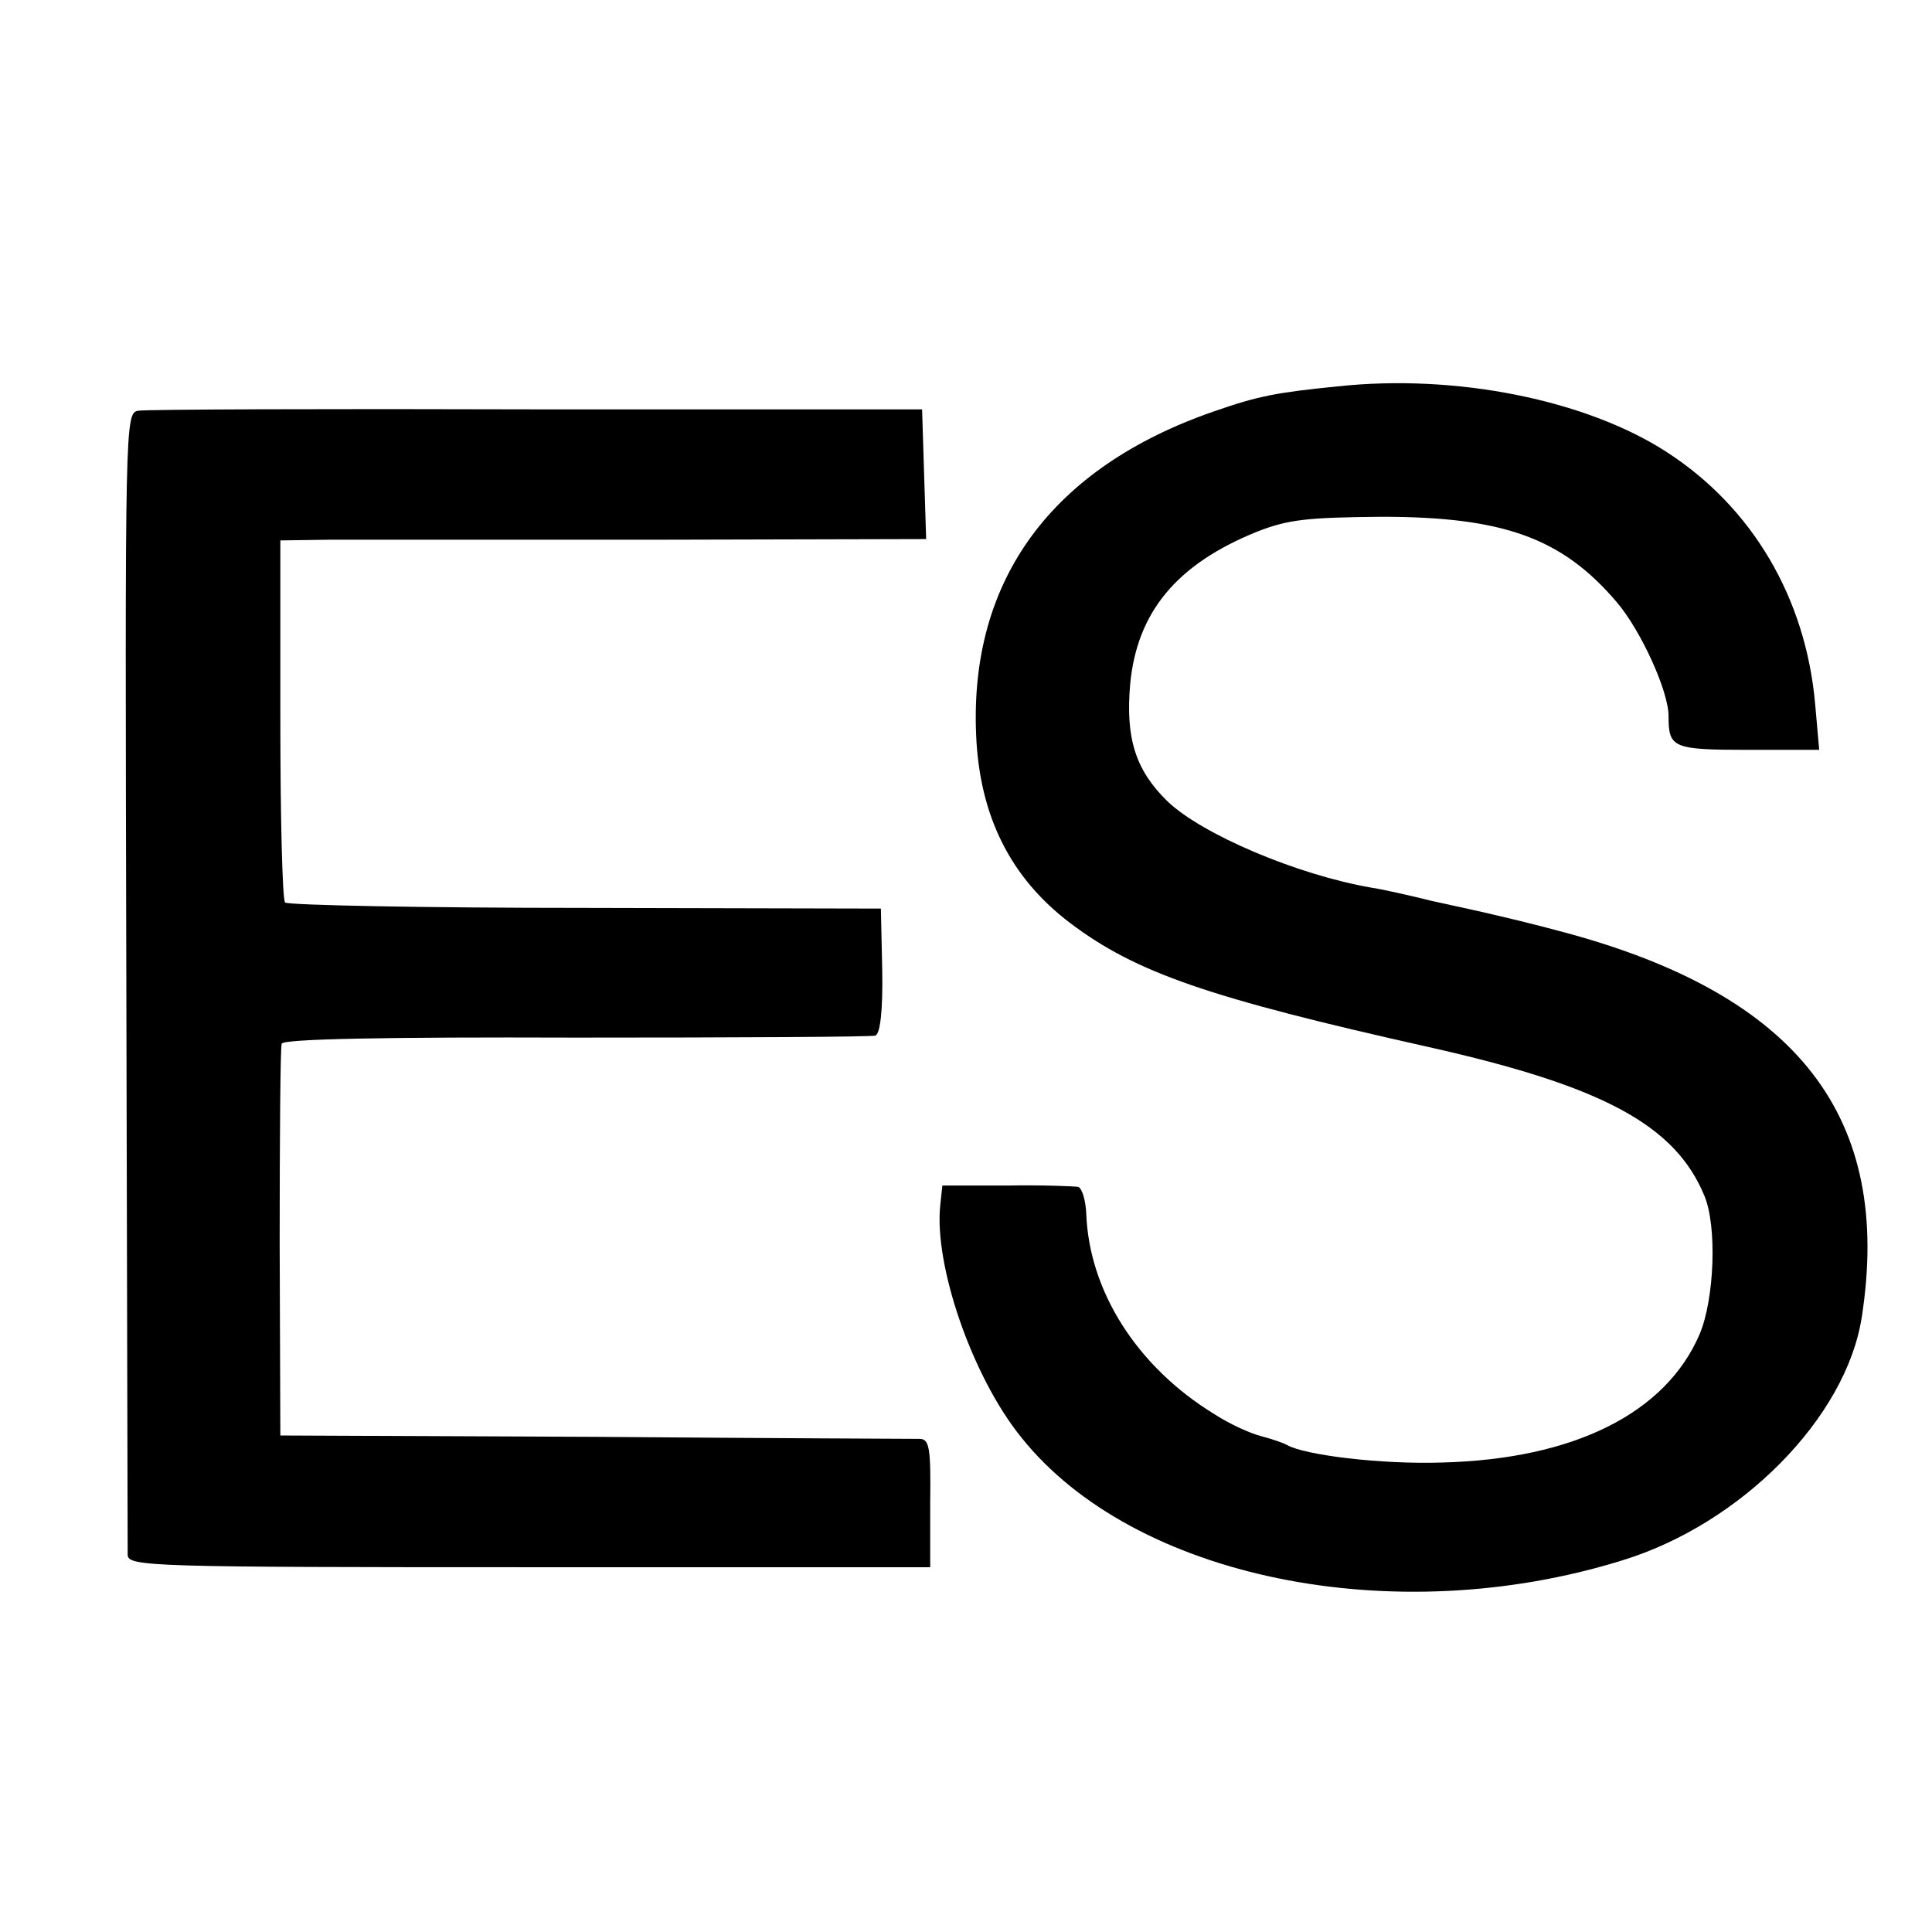
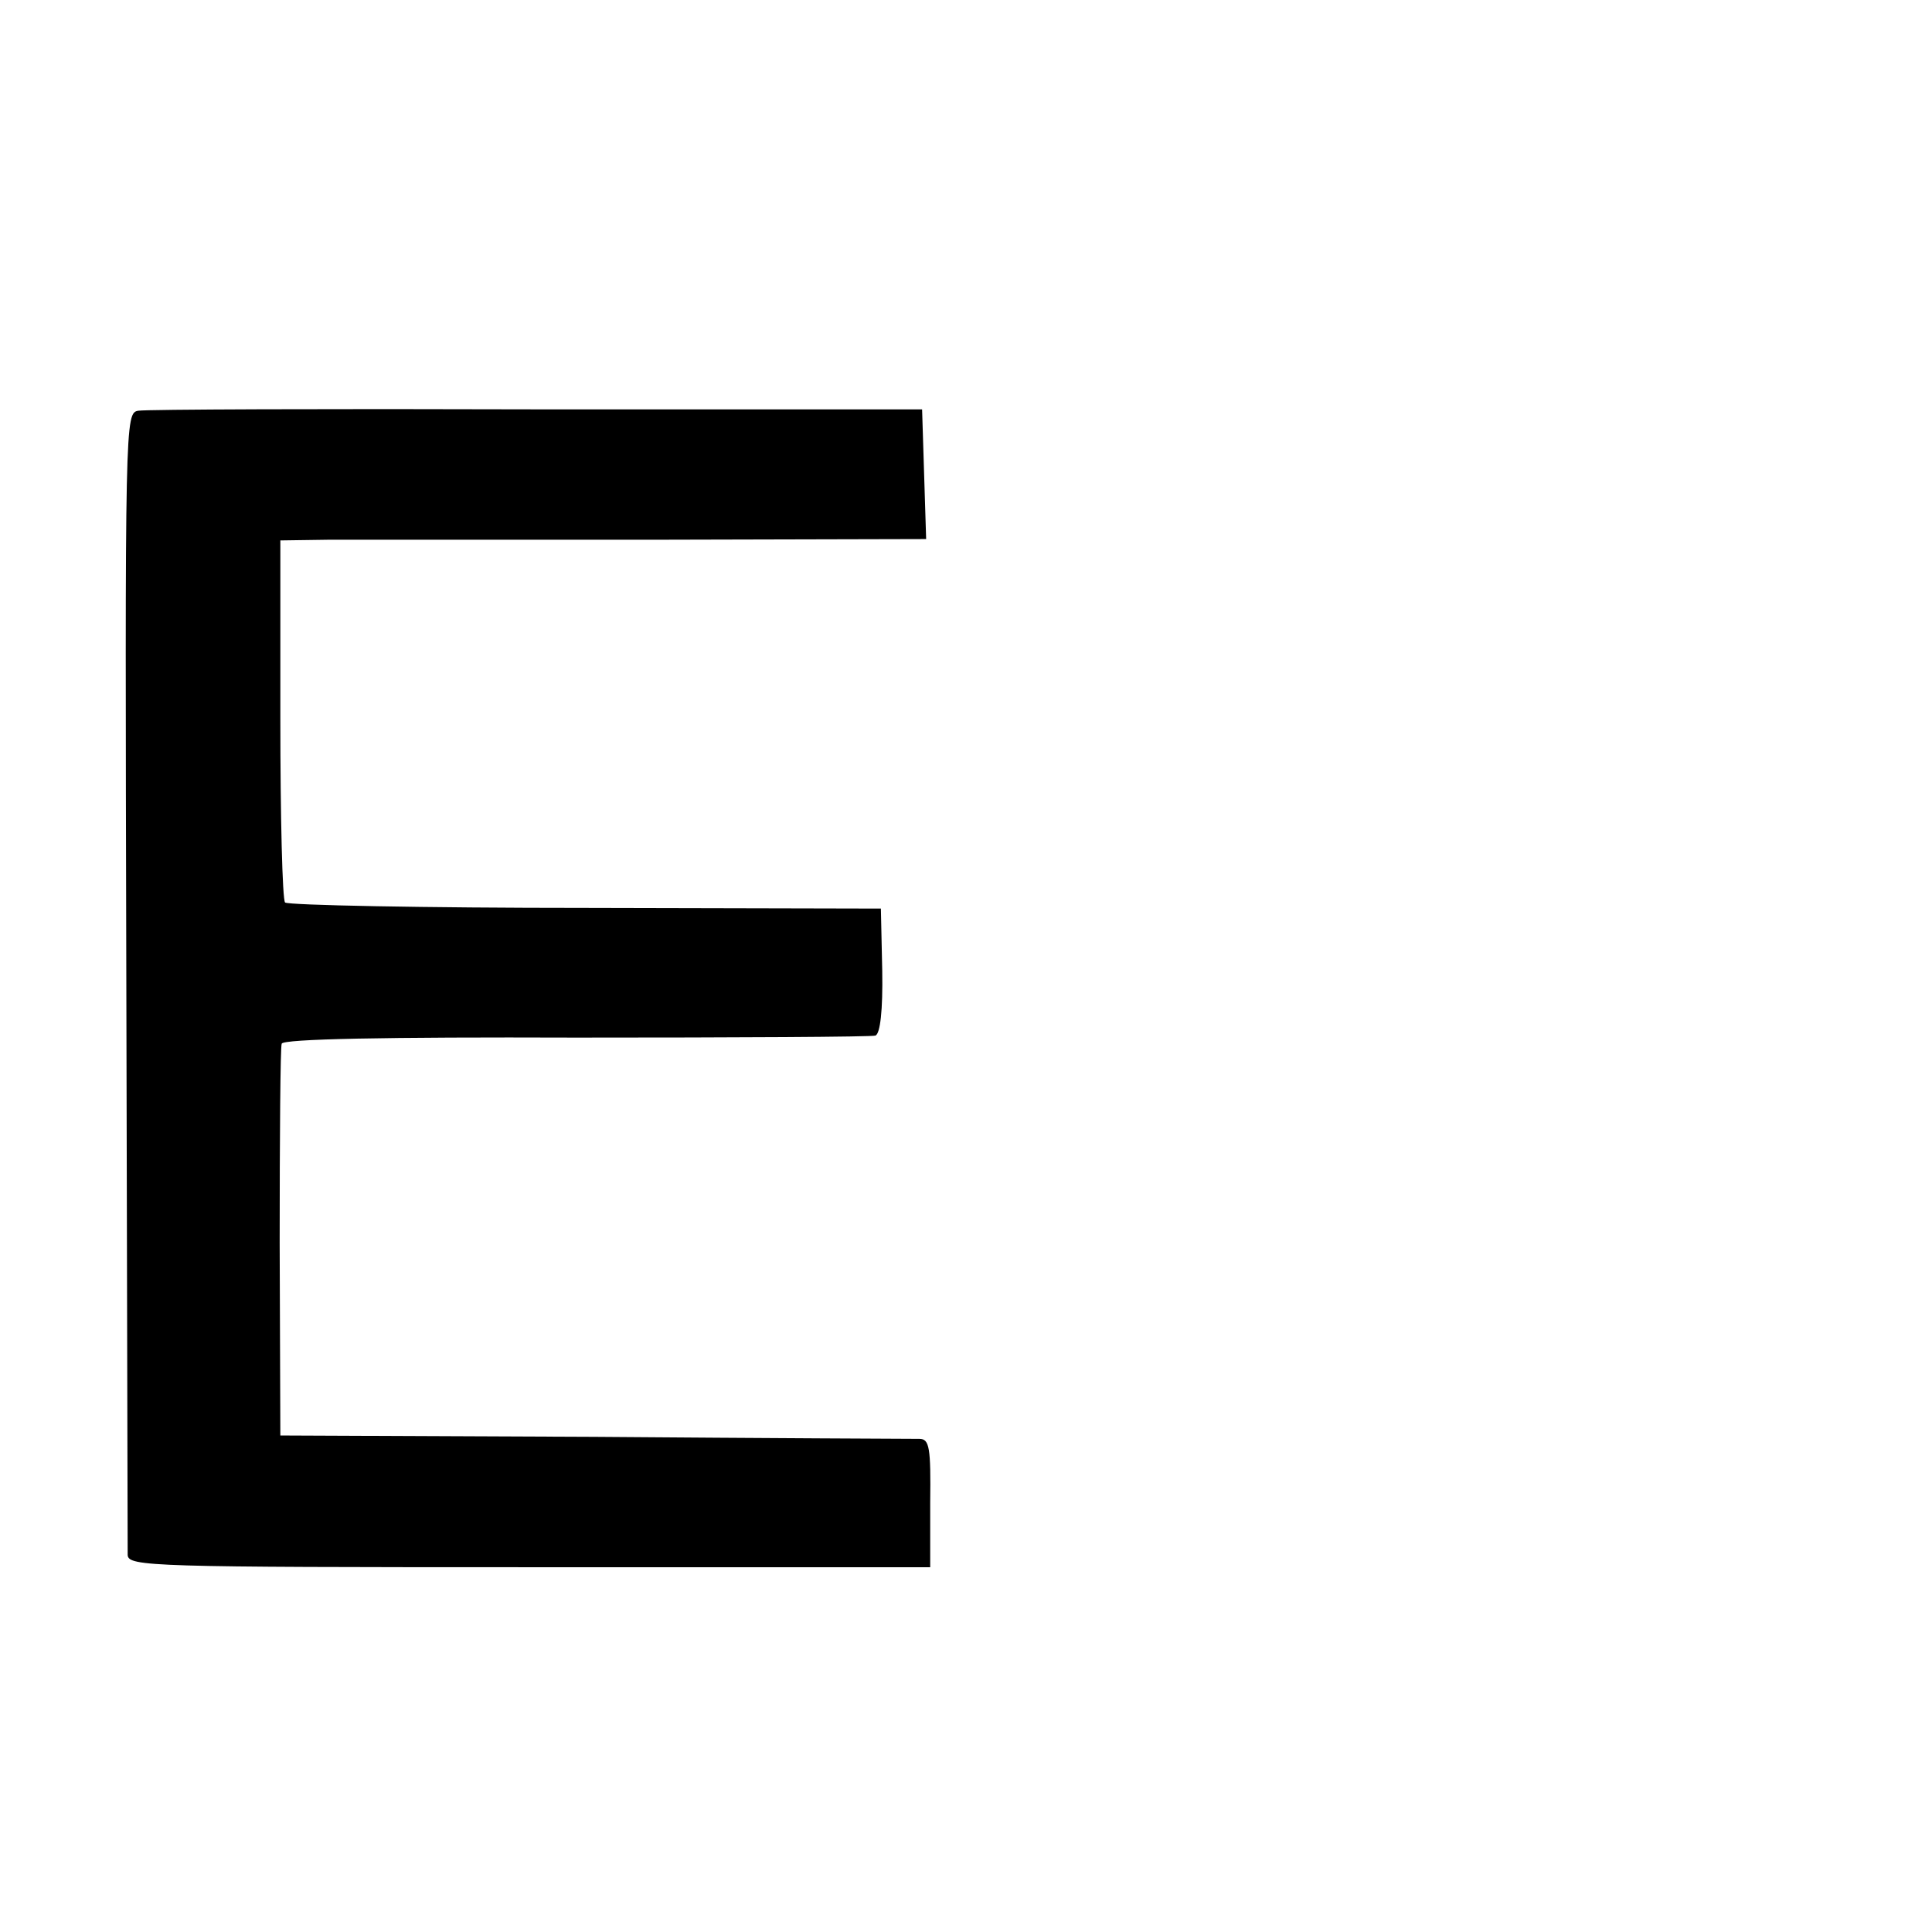
<svg xmlns="http://www.w3.org/2000/svg" version="1.0" width="286pt" height="286pt" viewBox="0 0 286 286" preserveAspectRatio="xMidYMid meet">
  <g transform="translate(0,286) scale(0.1,-0.1)" fill="#000000" stroke="none">
-     <path d="M1980 2288 c-90 -9 -117 -14 -183 -37 -240 -83 -362 -249 -352 -479 5 -120 51 -212 140 -279 97 -73 204 -110 530 -183 259 -58 365 -116 408 -220 19 -45 15 -153 -7 -205 -50 -117 -186 -185 -381 -190 -91 -3 -204 11 -230 26 -5 3 -23 9 -38 13 -16 4 -47 18 -70 33 -114 70 -185 182 -189 297 -1 19 -6 37 -12 39 -6 1 -54 3 -106 2 l-95 0 -3 -28 c-10 -89 47 -255 120 -345 166 -208 551 -287 889 -182 177 54 332 212 355 360 46 296 -94 477 -441 570 -44 12 -91 23 -104 26 -12 3 -53 12 -90 20 -36 9 -77 18 -91 20 -110 19 -251 79 -302 128 -47 46 -62 93 -55 173 10 107 69 178 188 226 46 18 74 21 184 22 180 0 267 -31 348 -126 36 -42 77 -132 77 -169 0 -47 6 -50 117 -50 l106 0 -6 68 c-14 157 -93 291 -220 373 -119 77 -312 116 -487 97z" />
    <path d="M205 2252 c-20 -3 -20 -10 -18 -840 1 -460 2 -845 2 -854 1 -17 36 -18 594 -18 l594 0 0 95 c1 82 -1 95 -16 95 -9 0 -225 1 -481 3 l-465 2 -1 285 c0 157 1 290 3 295 2 7 153 10 436 9 237 0 437 1 443 3 7 3 11 37 10 96 l-2 92 -437 1 c-240 0 -440 4 -445 8 -4 4 -7 127 -7 272 l0 264 70 1 c38 0 254 0 478 0 l408 1 -3 96 -3 96 -570 0 c-314 1 -579 0 -590 -2z" />
  </g>
</svg>